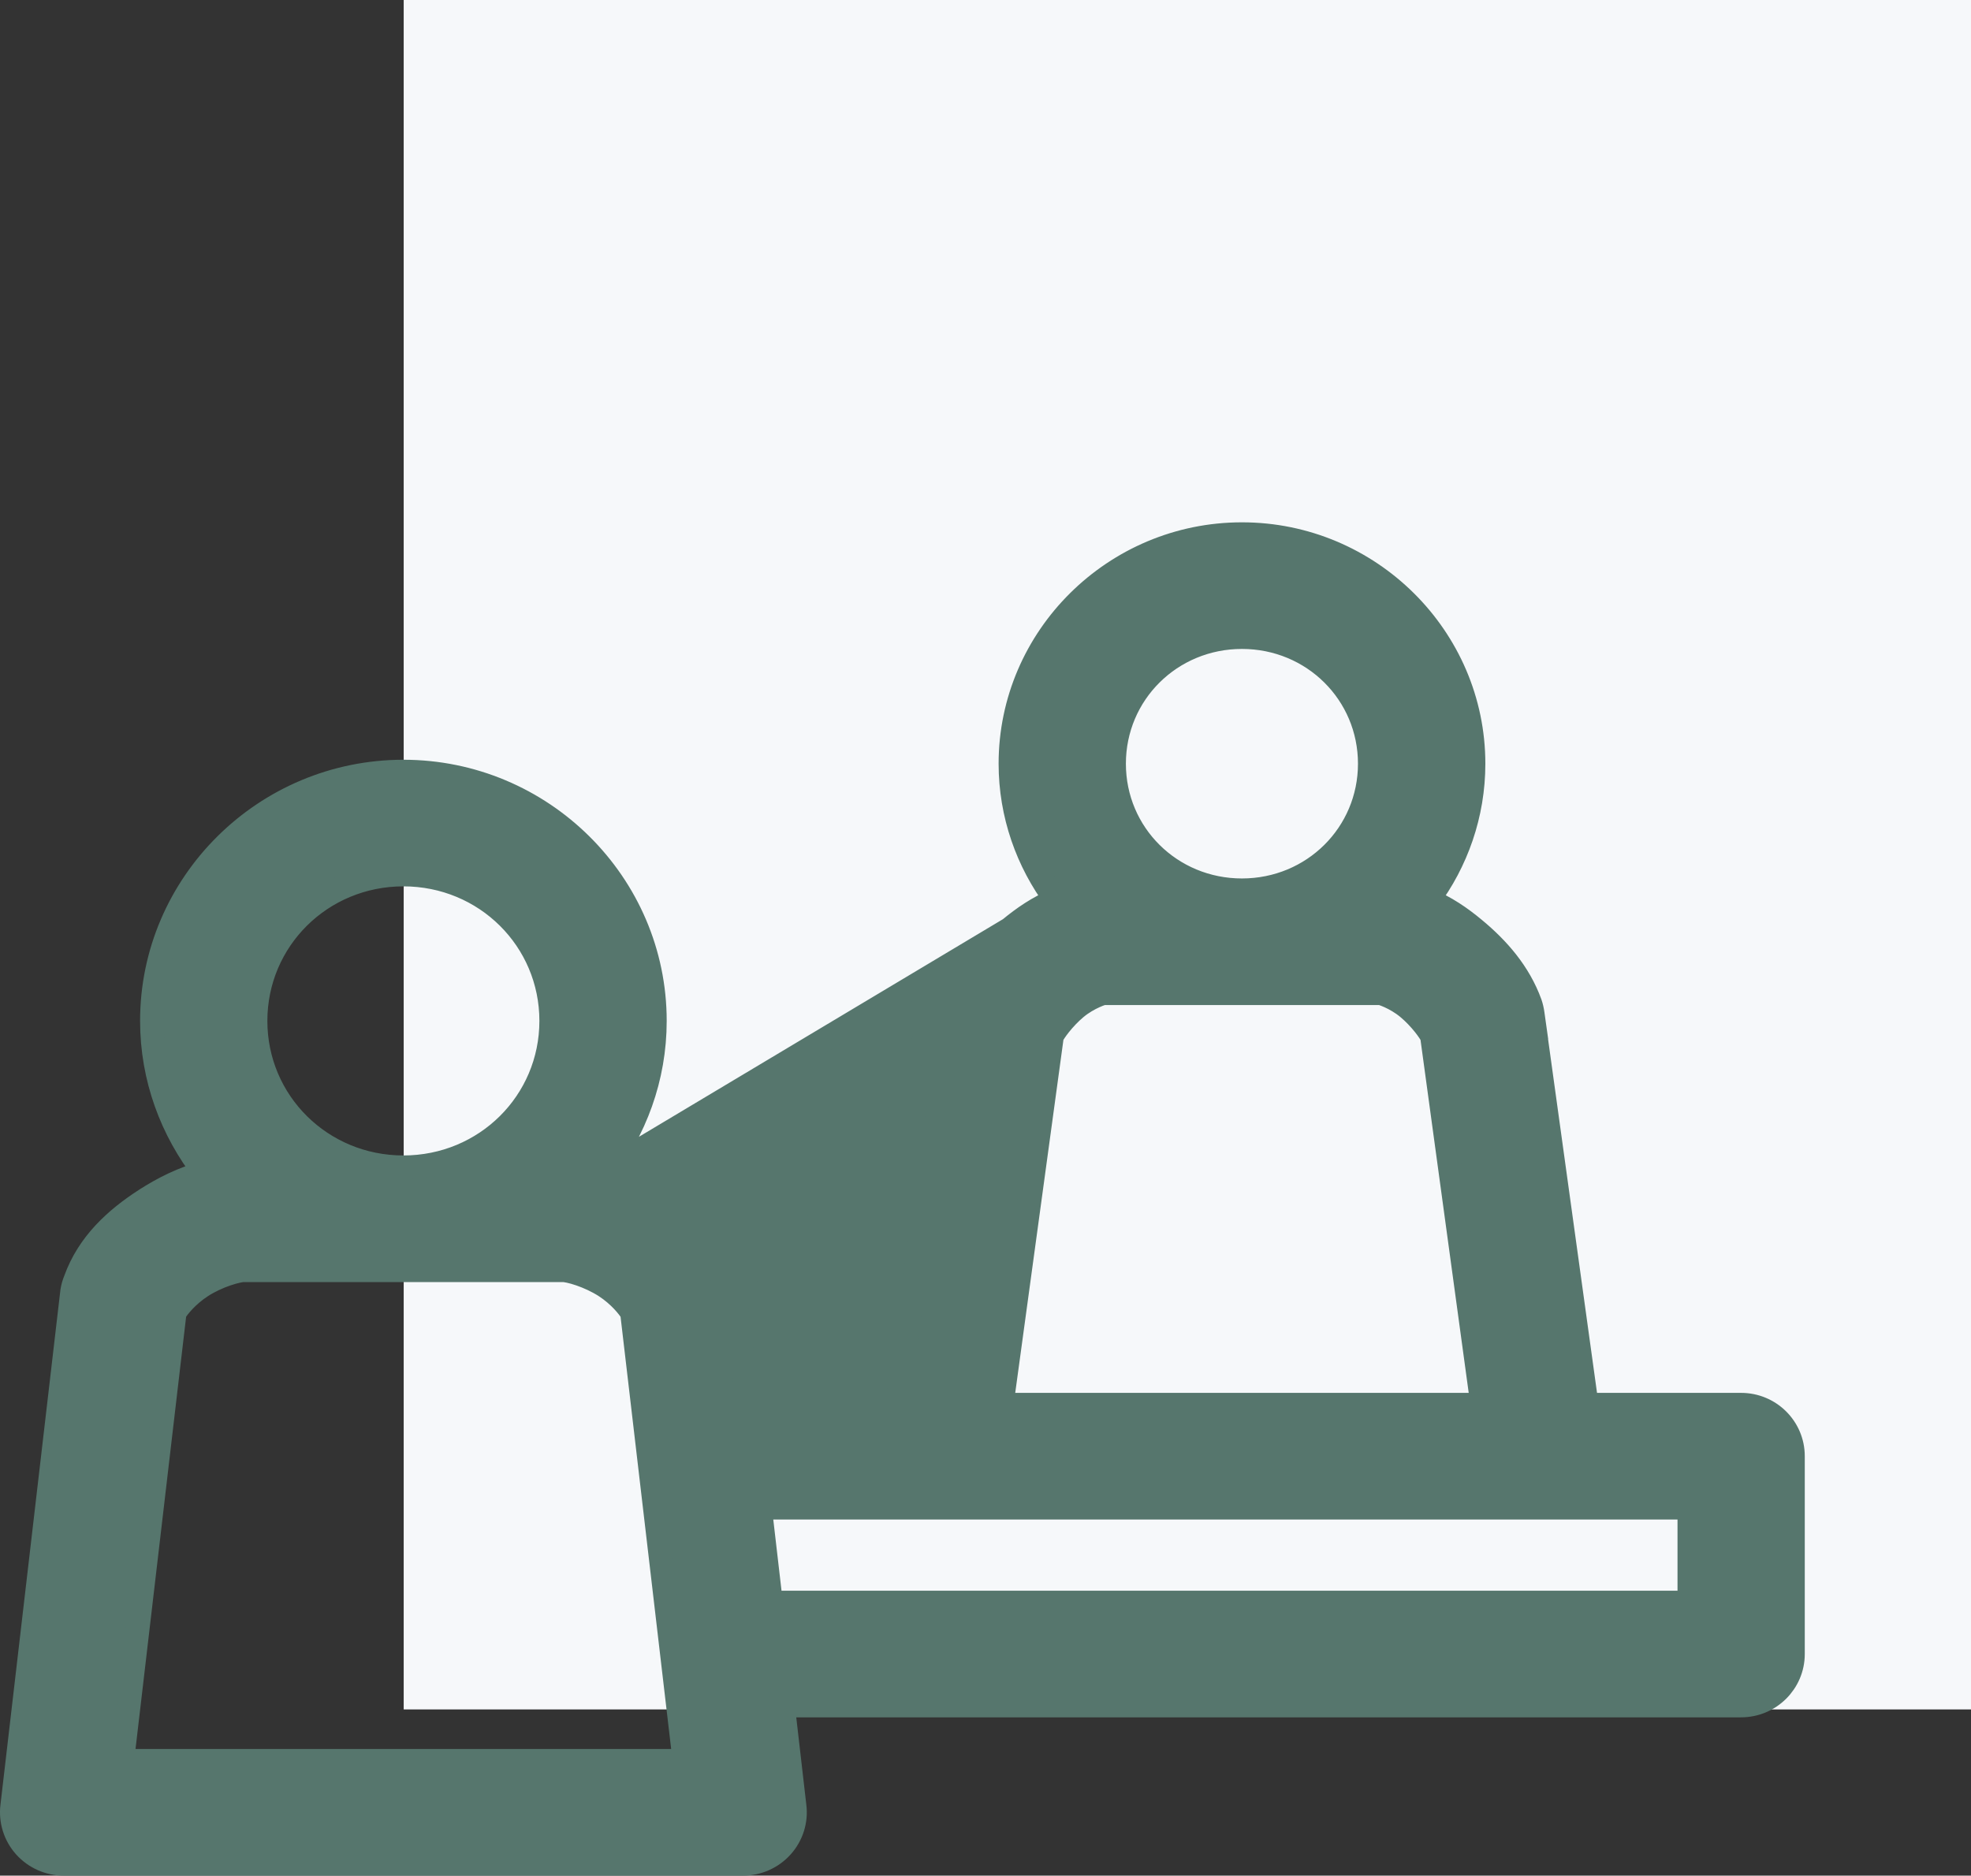
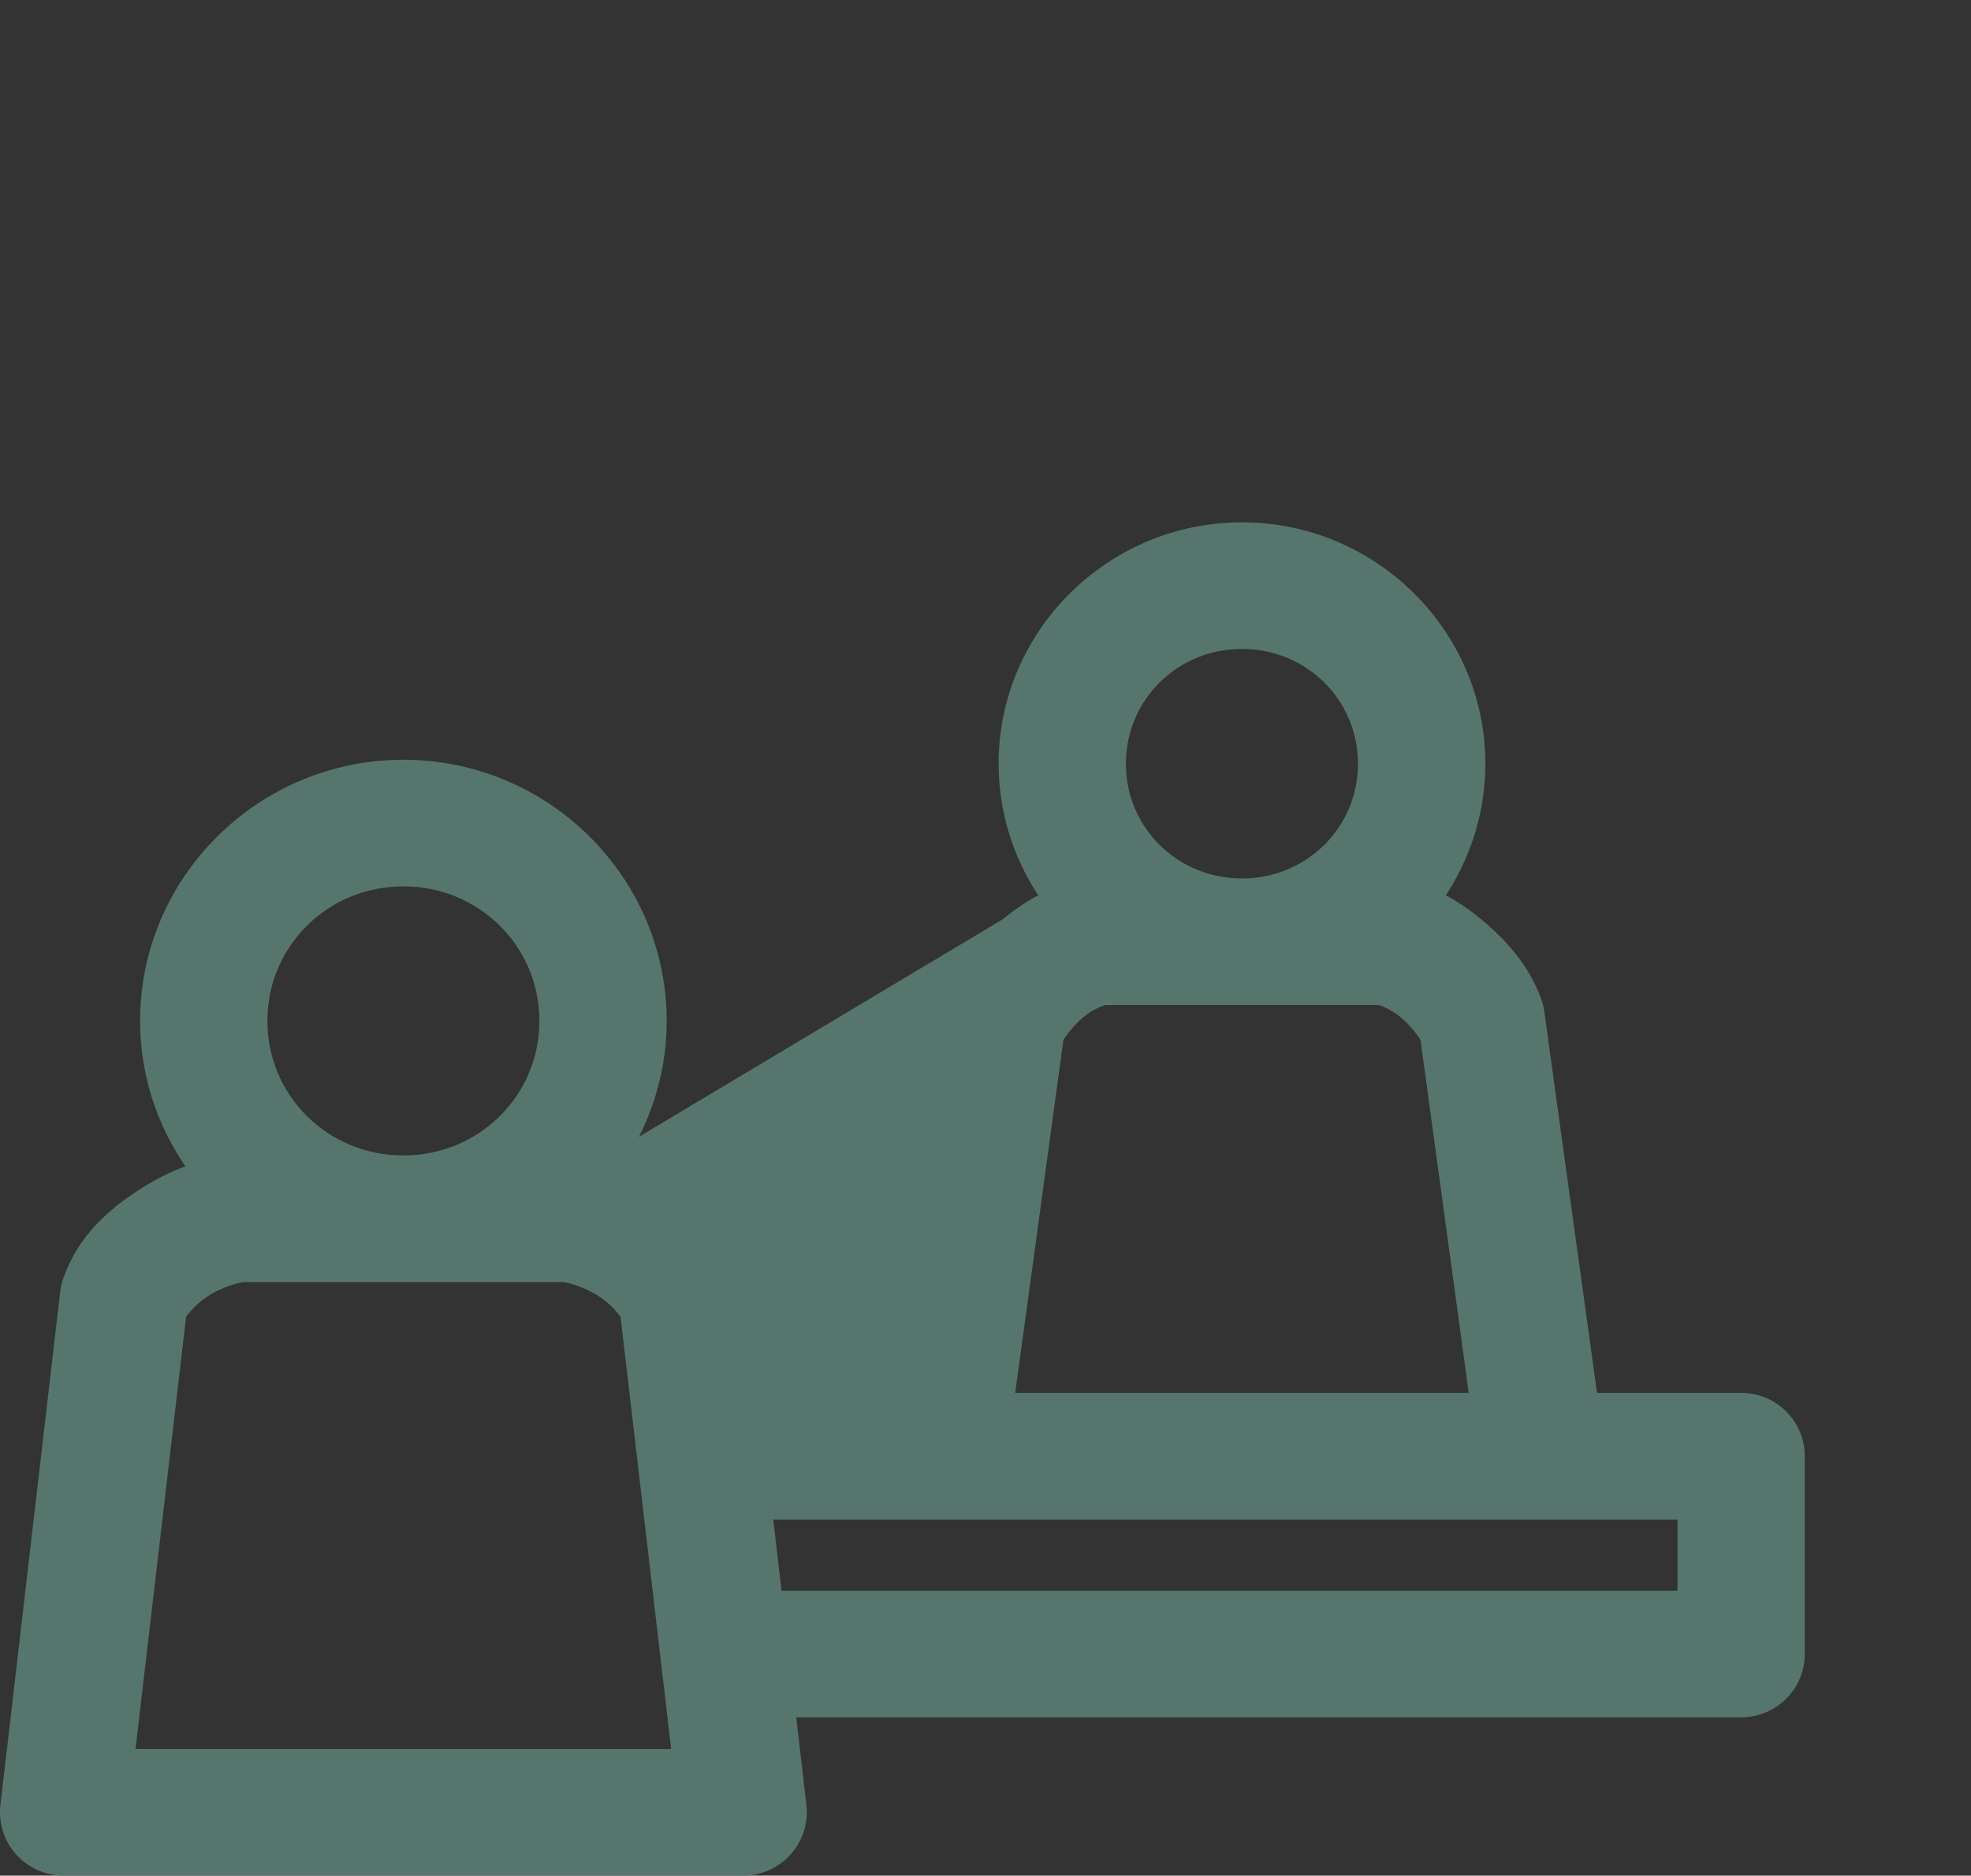
<svg xmlns="http://www.w3.org/2000/svg" width="83" height="79" viewBox="0 0 83 79" fill="none">
  <rect x="0" y="0" width="83" height="79" fill="#333333" stroke="none" />
-   <rect x="17" width="66" height="72" fill="#F6F8FA" />
-   <path d="M30.934 54.391L30.935 54.401L31.488 59.167H37.781L40.059 42.703C40.077 42.551 40.112 42.4 40.165 42.255C40.633 40.971 41.507 39.966 42.523 39.125L30.934 54.391ZM30.934 54.391L30.932 54.382M30.934 54.391L30.932 54.382M30.932 54.382C30.906 54.215 30.86 54.059 30.799 53.913C30.242 52.364 29.081 51.335 27.872 50.549L27.872 50.549M30.932 54.382L27.872 50.549M27.872 50.549C27.099 50.048 26.26 49.631 25.354 49.392M27.872 50.549L25.354 49.392M25.354 49.392C26.738 47.624 27.575 45.406 27.575 43C27.575 37.215 22.81 32.5 16.987 32.5C11.164 32.5 6.399 37.215 6.399 43C6.399 45.406 7.238 47.624 8.62 49.392C7.715 49.631 6.875 50.048 6.102 50.549L6.101 50.549C4.892 51.335 3.732 52.364 3.174 53.913C3.114 54.059 3.067 54.215 3.041 54.382L3.04 54.391L3.039 54.4L0.517 76.063C0.517 76.064 0.516 76.065 0.516 76.065C0.44 76.681 0.632 77.307 1.052 77.774L1.052 77.774C1.469 78.239 2.068 78.504 2.696 78.5H31.278C31.906 78.504 32.505 78.239 32.922 77.774C33.34 77.31 33.538 76.684 33.457 76.064L32.97 71.833H73.318C74.52 71.833 75.5 70.864 75.5 69.667V61.333C75.5 60.132 74.52 59.167 73.318 59.167H66.816L64.616 43.266H64.62L64.54 42.696C64.52 42.551 64.487 42.407 64.44 42.268L64.44 42.268L64.436 42.256C63.968 40.972 63.094 39.966 62.078 39.126C61.51 38.653 60.873 38.212 60.132 37.91C61.334 36.303 62.049 34.308 62.049 32.167C62.049 26.844 57.659 22.5 52.302 22.5H52.299C46.938 22.5 42.552 26.844 42.552 32.167C42.552 34.309 43.272 36.304 44.471 37.91C43.731 38.212 43.094 38.653 42.523 39.125L25.354 49.392ZM46.384 41.853C46.414 41.844 46.436 41.837 46.452 41.833H58.149C58.164 41.837 58.186 41.844 58.216 41.853C58.288 41.876 58.388 41.914 58.505 41.967C58.741 42.073 59.027 42.234 59.285 42.448C59.544 42.662 59.787 42.922 59.978 43.162C60.144 43.371 60.252 43.541 60.301 43.636L62.421 59.167H42.179L44.299 43.636C44.348 43.541 44.456 43.371 44.622 43.162C44.814 42.922 45.056 42.662 45.315 42.447C45.573 42.234 45.859 42.073 46.095 41.967C46.212 41.914 46.312 41.876 46.384 41.853ZM8.482 54.175L8.482 54.175C8.817 53.957 9.2 53.785 9.542 53.668C9.898 53.546 10.16 53.5 10.259 53.5C10.259 53.5 10.259 53.5 10.26 53.5H23.711C23.81 53.5 24.071 53.545 24.427 53.667C24.769 53.785 25.152 53.957 25.489 54.175C26.075 54.555 26.476 55.053 26.615 55.287L28.825 74.167H5.145L7.355 55.285C7.49 55.055 7.892 54.557 8.482 54.175ZM32.465 67.5L32.002 63.5H71.141V67.5H32.465ZM52.299 26.833C55.298 26.833 57.685 29.205 57.685 32.167C57.685 35.129 55.298 37.5 52.299 37.5C49.299 37.5 46.912 35.129 46.912 32.167C46.912 29.205 49.299 26.833 52.299 26.833ZM16.987 36.833C20.45 36.833 23.214 39.579 23.214 43C23.214 46.421 20.45 49.167 16.987 49.167C13.524 49.167 10.759 46.421 10.759 43C10.759 39.579 13.524 36.833 16.987 36.833Z" fill="#56766D" stroke="#56766D" />
+   <path d="M30.934 54.391L30.935 54.401L31.488 59.167H37.781L40.059 42.703C40.077 42.551 40.112 42.4 40.165 42.255C40.633 40.971 41.507 39.966 42.523 39.125L30.934 54.391ZM30.934 54.391L30.932 54.382M30.934 54.391L30.932 54.382M30.932 54.382C30.906 54.215 30.86 54.059 30.799 53.913C30.242 52.364 29.081 51.335 27.872 50.549L27.872 50.549M30.932 54.382L27.872 50.549M27.872 50.549C27.099 50.048 26.26 49.631 25.354 49.392M27.872 50.549L25.354 49.392M25.354 49.392C26.738 47.624 27.575 45.406 27.575 43C27.575 37.215 22.81 32.5 16.987 32.5C11.164 32.5 6.399 37.215 6.399 43C6.399 45.406 7.238 47.624 8.62 49.392C7.715 49.631 6.875 50.048 6.102 50.549L6.101 50.549C4.892 51.335 3.732 52.364 3.174 53.913C3.114 54.059 3.067 54.215 3.041 54.382L3.039 54.4L0.517 76.063C0.517 76.064 0.516 76.065 0.516 76.065C0.44 76.681 0.632 77.307 1.052 77.774L1.052 77.774C1.469 78.239 2.068 78.504 2.696 78.5H31.278C31.906 78.504 32.505 78.239 32.922 77.774C33.34 77.31 33.538 76.684 33.457 76.064L32.97 71.833H73.318C74.52 71.833 75.5 70.864 75.5 69.667V61.333C75.5 60.132 74.52 59.167 73.318 59.167H66.816L64.616 43.266H64.62L64.54 42.696C64.52 42.551 64.487 42.407 64.44 42.268L64.44 42.268L64.436 42.256C63.968 40.972 63.094 39.966 62.078 39.126C61.51 38.653 60.873 38.212 60.132 37.91C61.334 36.303 62.049 34.308 62.049 32.167C62.049 26.844 57.659 22.5 52.302 22.5H52.299C46.938 22.5 42.552 26.844 42.552 32.167C42.552 34.309 43.272 36.304 44.471 37.91C43.731 38.212 43.094 38.653 42.523 39.125L25.354 49.392ZM46.384 41.853C46.414 41.844 46.436 41.837 46.452 41.833H58.149C58.164 41.837 58.186 41.844 58.216 41.853C58.288 41.876 58.388 41.914 58.505 41.967C58.741 42.073 59.027 42.234 59.285 42.448C59.544 42.662 59.787 42.922 59.978 43.162C60.144 43.371 60.252 43.541 60.301 43.636L62.421 59.167H42.179L44.299 43.636C44.348 43.541 44.456 43.371 44.622 43.162C44.814 42.922 45.056 42.662 45.315 42.447C45.573 42.234 45.859 42.073 46.095 41.967C46.212 41.914 46.312 41.876 46.384 41.853ZM8.482 54.175L8.482 54.175C8.817 53.957 9.2 53.785 9.542 53.668C9.898 53.546 10.16 53.5 10.259 53.5C10.259 53.5 10.259 53.5 10.26 53.5H23.711C23.81 53.5 24.071 53.545 24.427 53.667C24.769 53.785 25.152 53.957 25.489 54.175C26.075 54.555 26.476 55.053 26.615 55.287L28.825 74.167H5.145L7.355 55.285C7.49 55.055 7.892 54.557 8.482 54.175ZM32.465 67.5L32.002 63.5H71.141V67.5H32.465ZM52.299 26.833C55.298 26.833 57.685 29.205 57.685 32.167C57.685 35.129 55.298 37.5 52.299 37.5C49.299 37.5 46.912 35.129 46.912 32.167C46.912 29.205 49.299 26.833 52.299 26.833ZM16.987 36.833C20.45 36.833 23.214 39.579 23.214 43C23.214 46.421 20.45 49.167 16.987 49.167C13.524 49.167 10.759 46.421 10.759 43C10.759 39.579 13.524 36.833 16.987 36.833Z" fill="#56766D" stroke="#56766D" />
</svg>